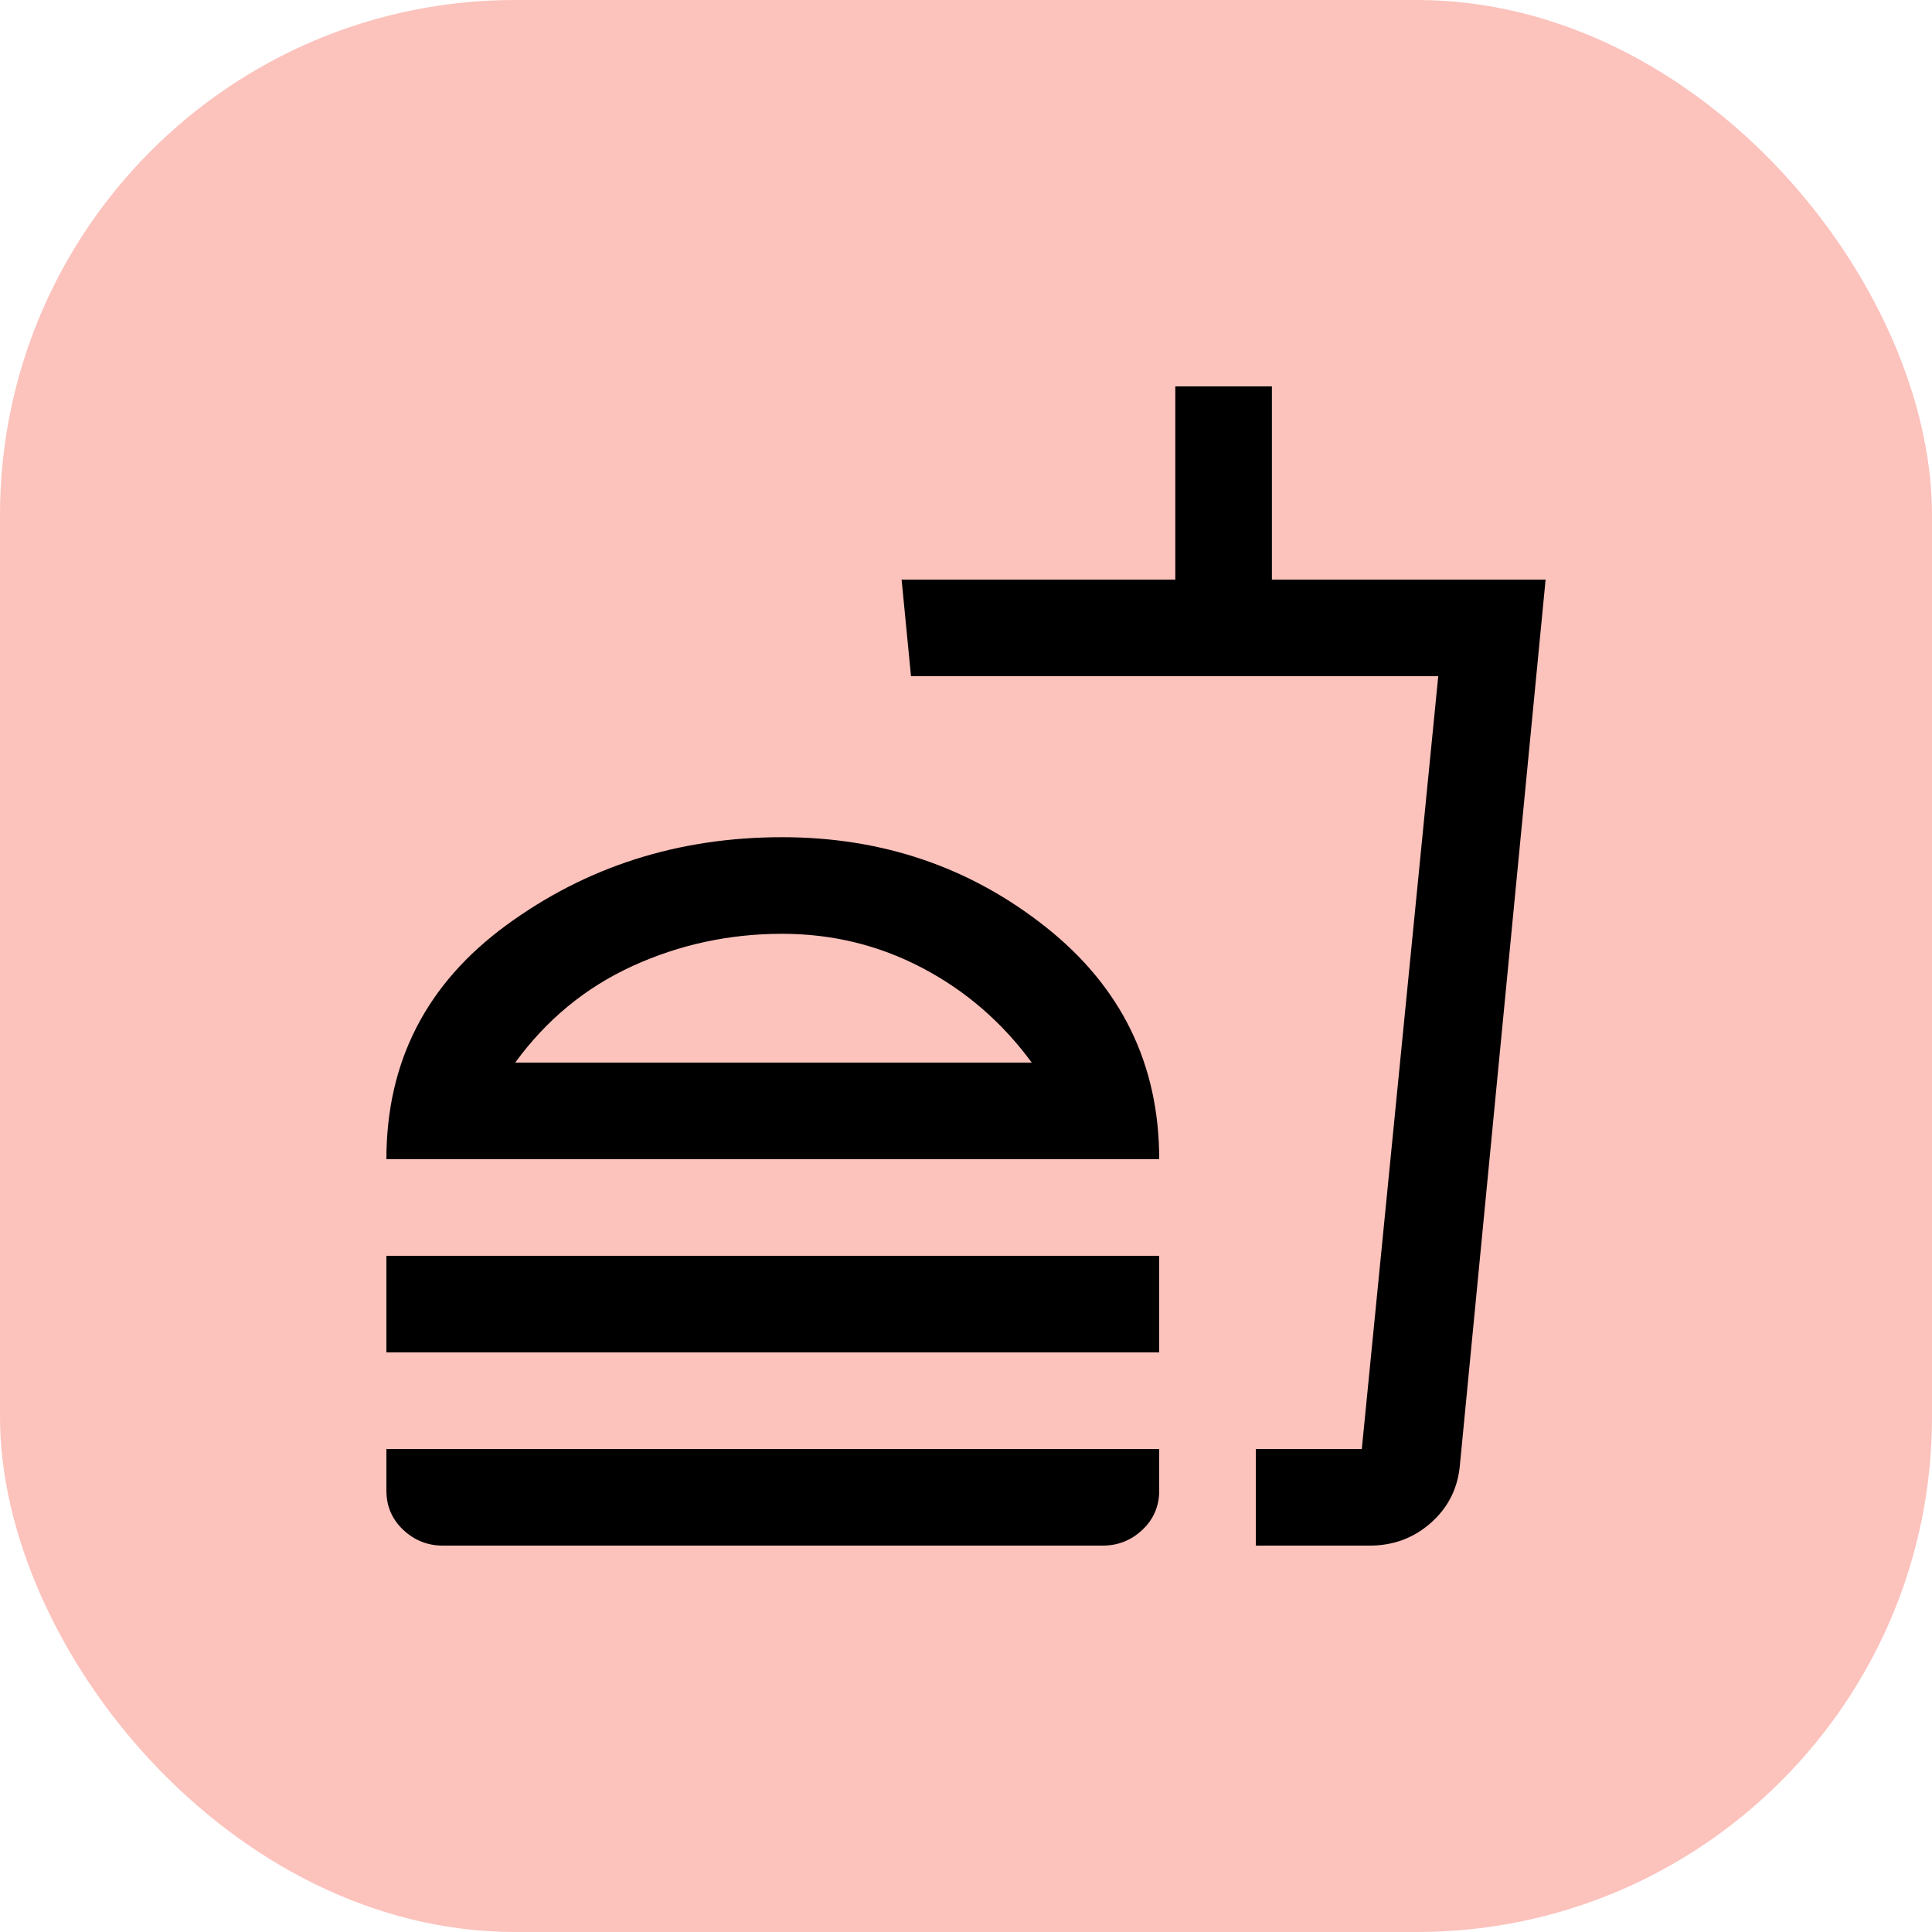
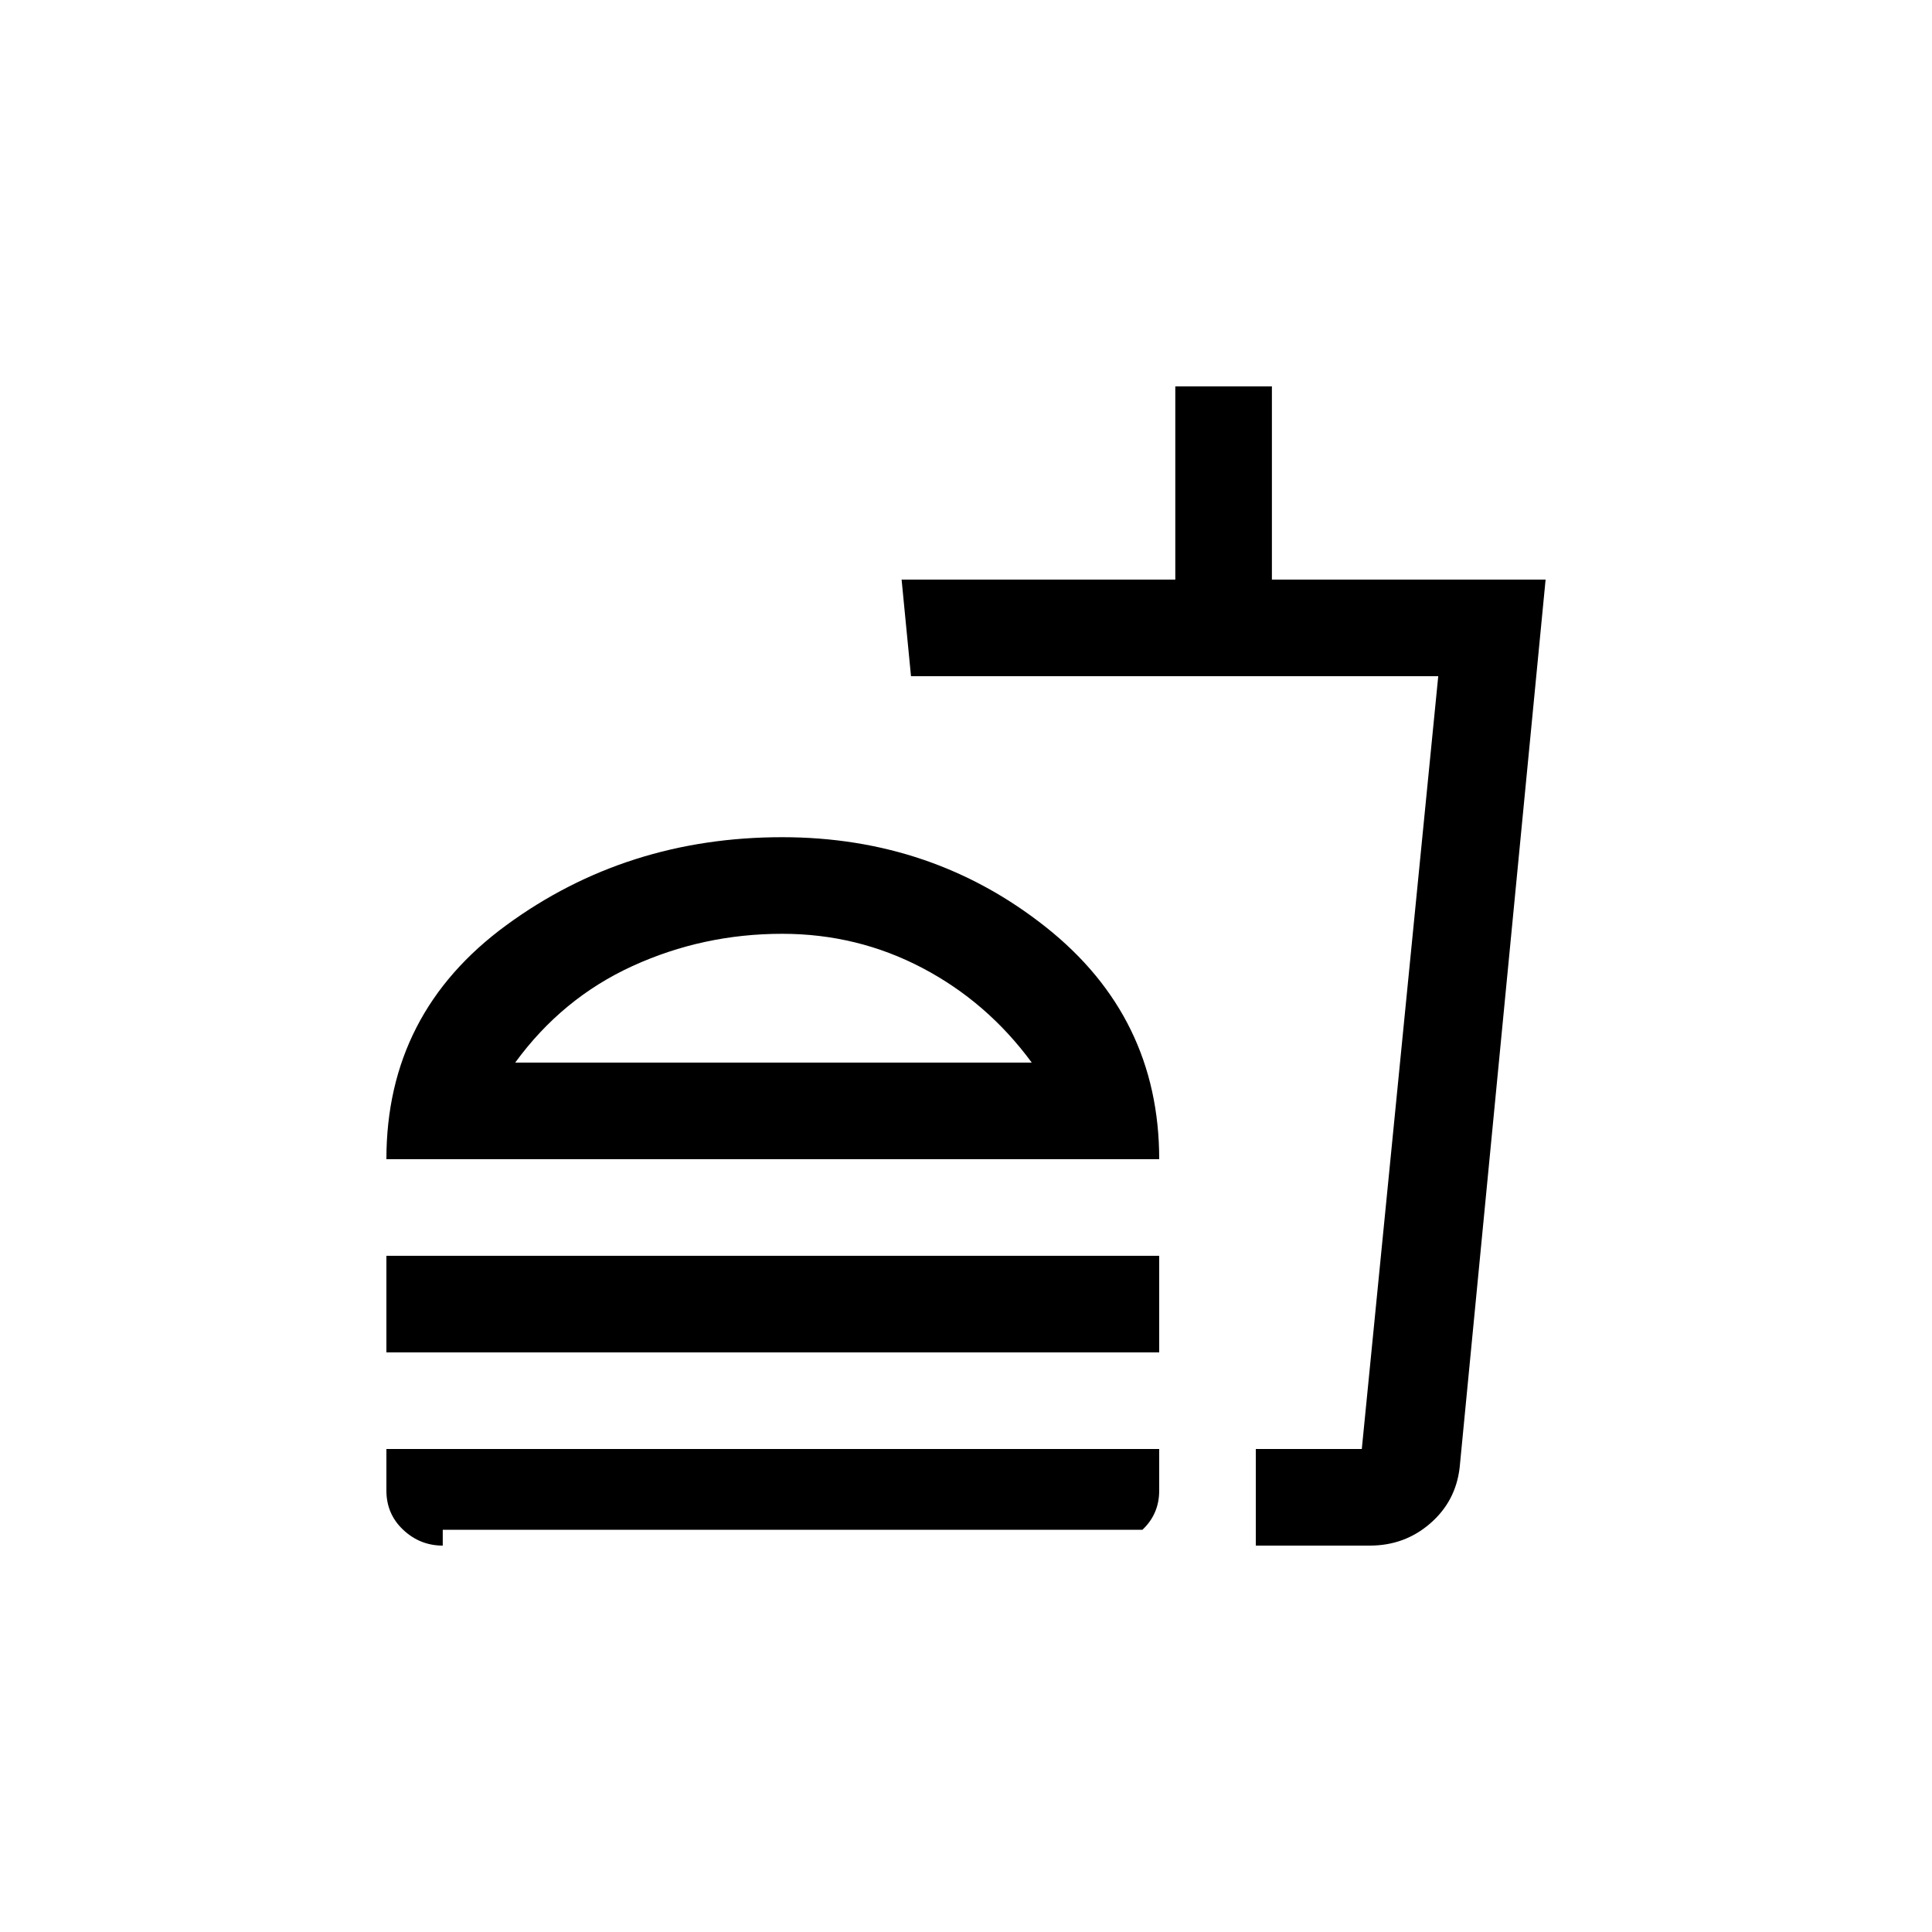
<svg xmlns="http://www.w3.org/2000/svg" width="30" height="30" viewBox="0 0 30 30" fill="none">
-   <rect width="30" height="30" rx="8" fill="#FCC2BC" />
-   <path d="M16.021 16.5C15.562 15.875 14.996 15.385 14.323 15.031C13.649 14.677 12.924 14.5 12.146 14.5C11.326 14.5 10.552 14.667 9.823 15C9.094 15.333 8.486 15.833 8 16.5H16.021ZM6 18C6 16.486 6.621 15.274 7.864 14.365C9.107 13.455 10.534 13 12.146 13C13.701 13 15.066 13.465 16.24 14.396C17.413 15.326 18 16.528 18 18H6ZM6 21V19.5H18V21H6ZM19.5 24V22.5H21.146L22.333 10.5H14.146L14 9H18.25V6H19.75V9H24L22.665 22.792C22.624 23.139 22.472 23.427 22.208 23.656C21.944 23.885 21.632 24 21.271 24H19.5ZM6.875 24C6.639 24 6.434 23.918 6.26 23.754C6.087 23.591 6 23.388 6 23.146V22.5H18V23.146C18 23.388 17.913 23.591 17.74 23.754C17.566 23.918 17.361 24 17.125 24H6.875Z" fill="black" />
+   <path d="M16.021 16.5C15.562 15.875 14.996 15.385 14.323 15.031C13.649 14.677 12.924 14.5 12.146 14.5C11.326 14.5 10.552 14.667 9.823 15C9.094 15.333 8.486 15.833 8 16.5H16.021ZM6 18C6 16.486 6.621 15.274 7.864 14.365C9.107 13.455 10.534 13 12.146 13C13.701 13 15.066 13.465 16.24 14.396C17.413 15.326 18 16.528 18 18H6ZM6 21V19.5H18V21H6ZM19.5 24V22.5H21.146L22.333 10.5H14.146L14 9H18.25V6H19.75V9H24L22.665 22.792C22.624 23.139 22.472 23.427 22.208 23.656C21.944 23.885 21.632 24 21.271 24H19.5ZM6.875 24C6.639 24 6.434 23.918 6.26 23.754C6.087 23.591 6 23.388 6 23.146V22.5H18V23.146C18 23.388 17.913 23.591 17.74 23.754H6.875Z" fill="black" />
</svg>